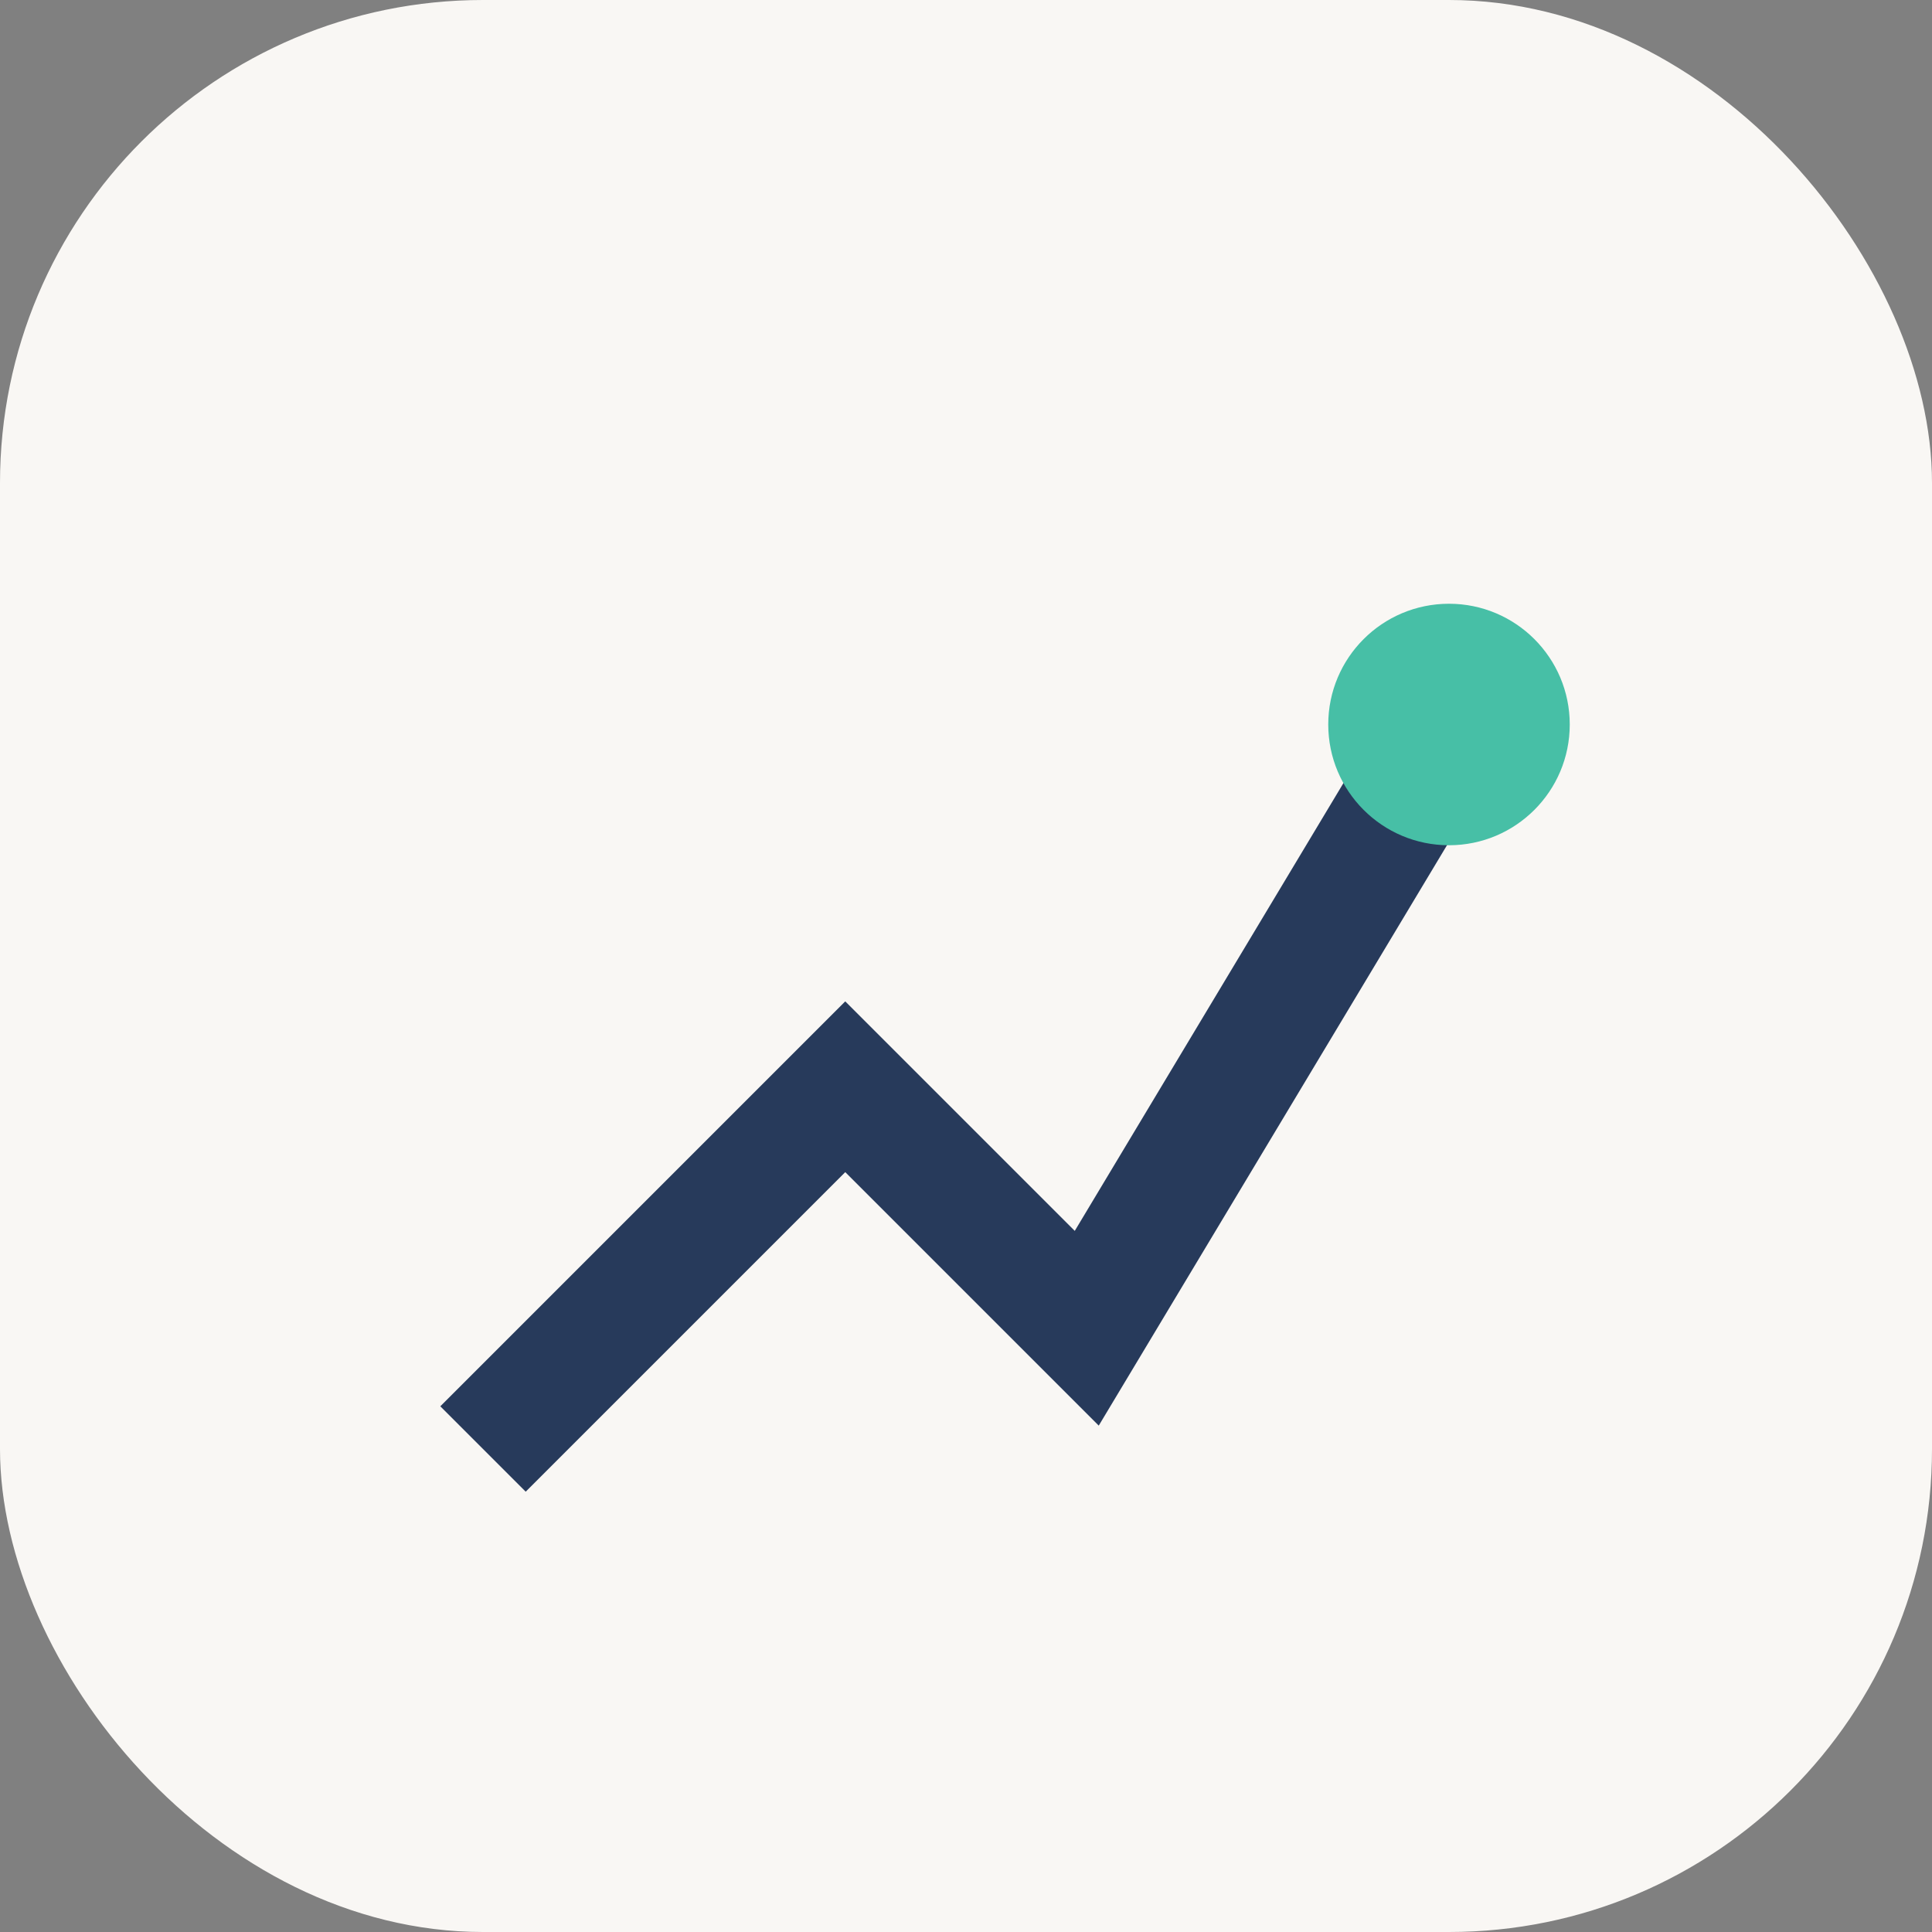
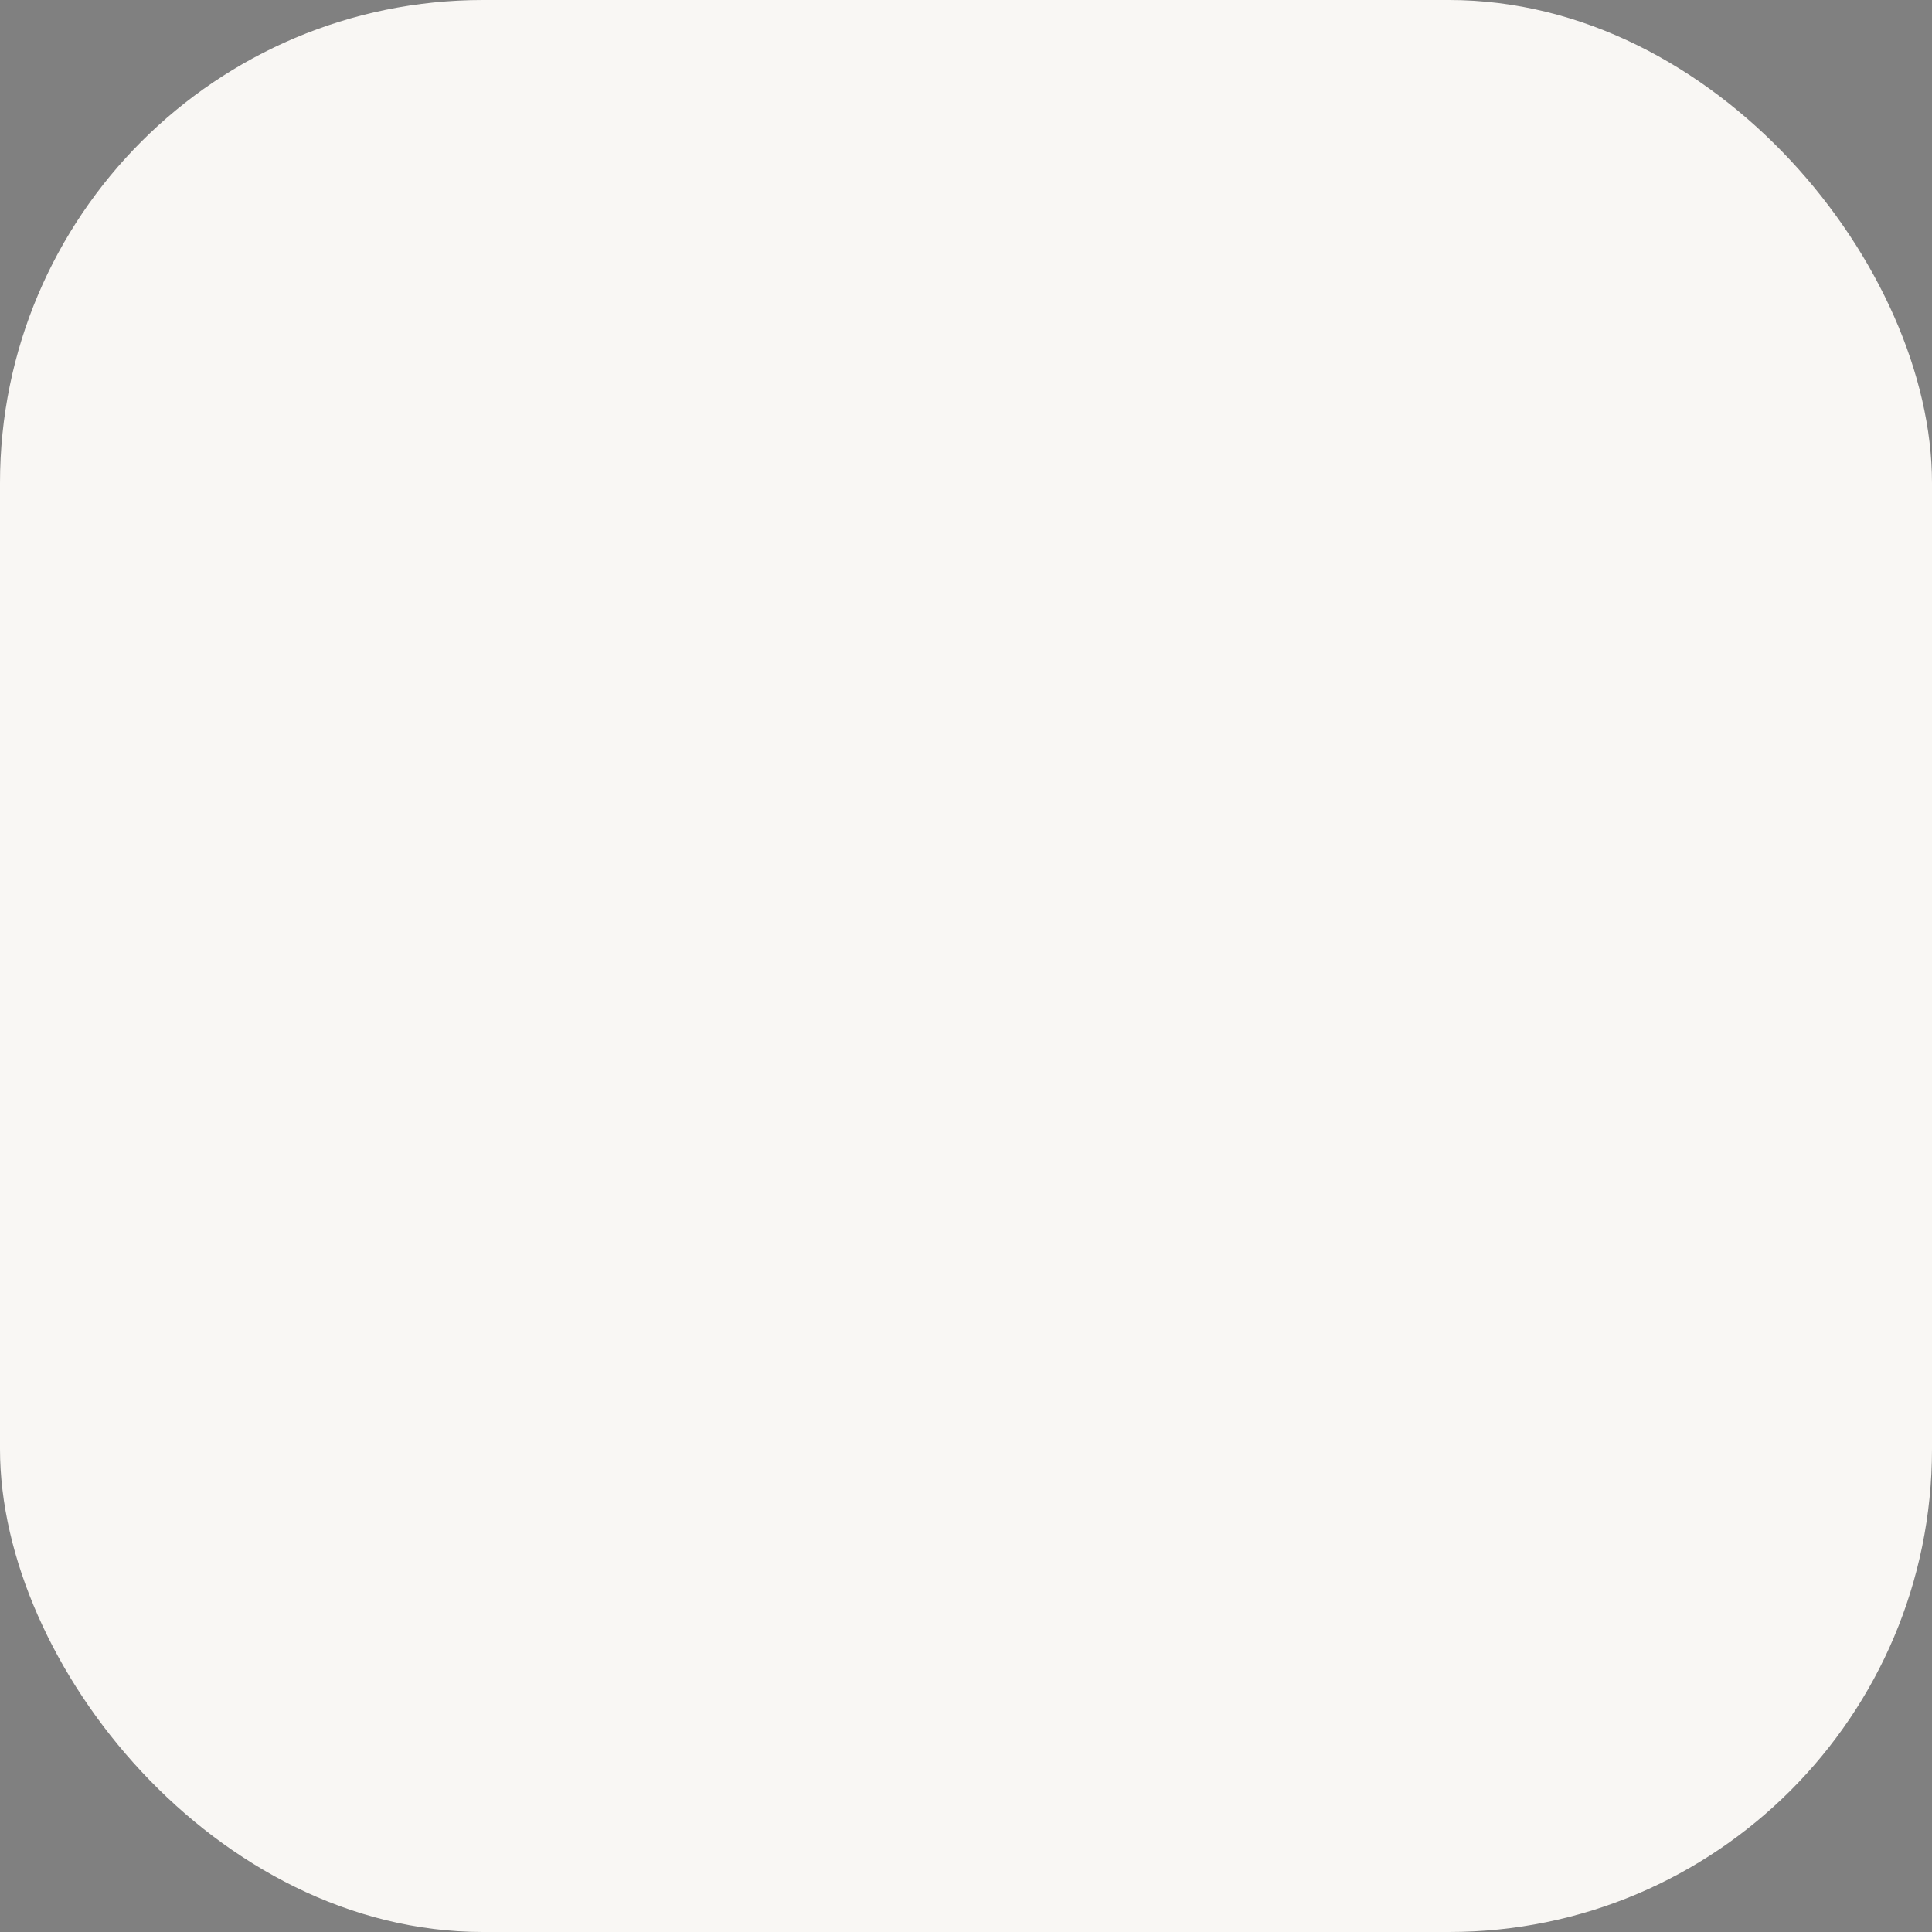
<svg xmlns="http://www.w3.org/2000/svg" width="32" height="32" viewBox="0 0 32 32">
  <rect x="0" y="0" width="32" height="32" fill="#808080" stroke="none" />
  <rect width="32" height="32" rx="8" fill="#F9F7F4" />
-   <path d="M8 24l6-6 4 4 6-10" stroke="#273A5B" stroke-width="2" fill="none" />
-   <circle cx="24" cy="12" r="2" fill="#47BFA6" />
</svg>